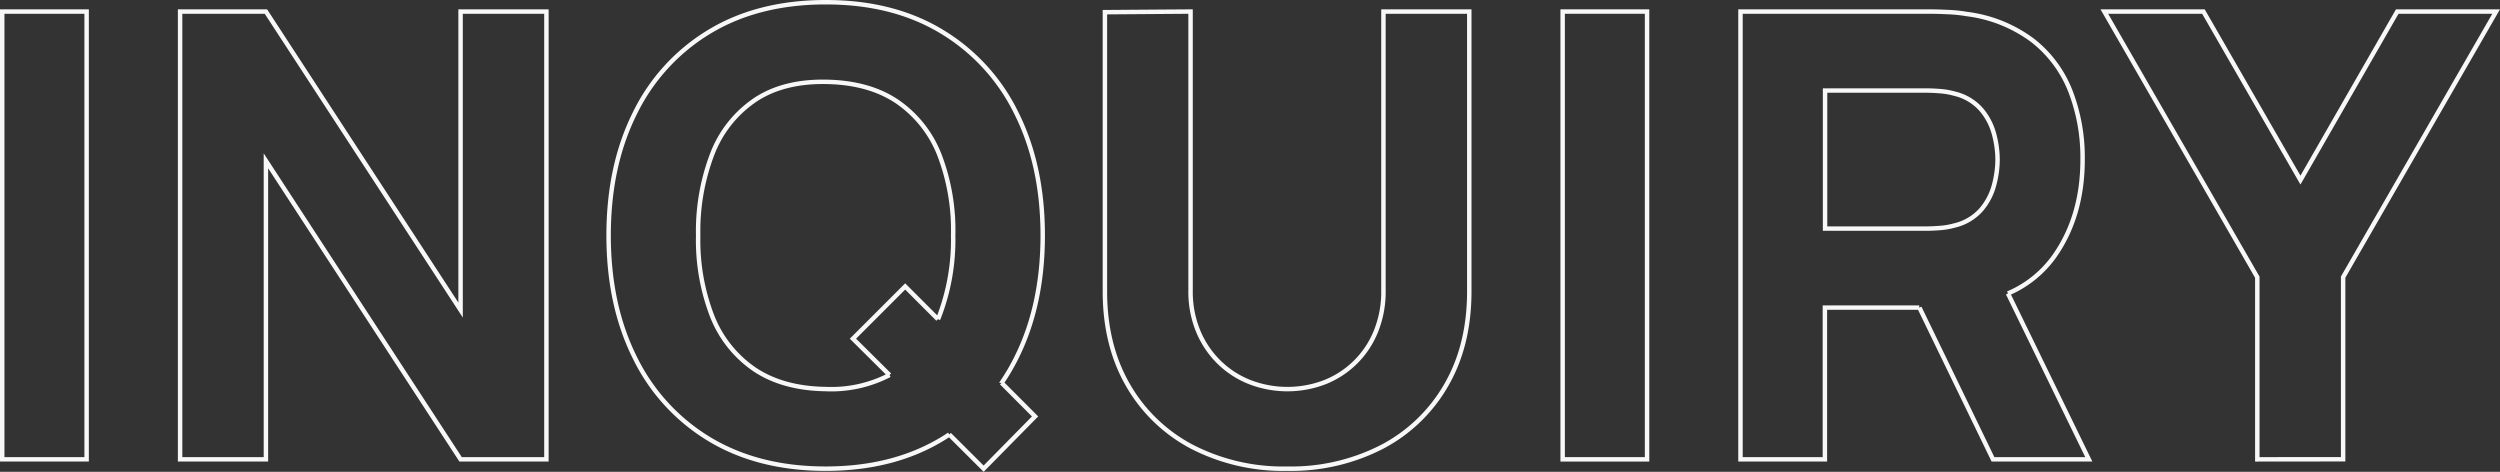
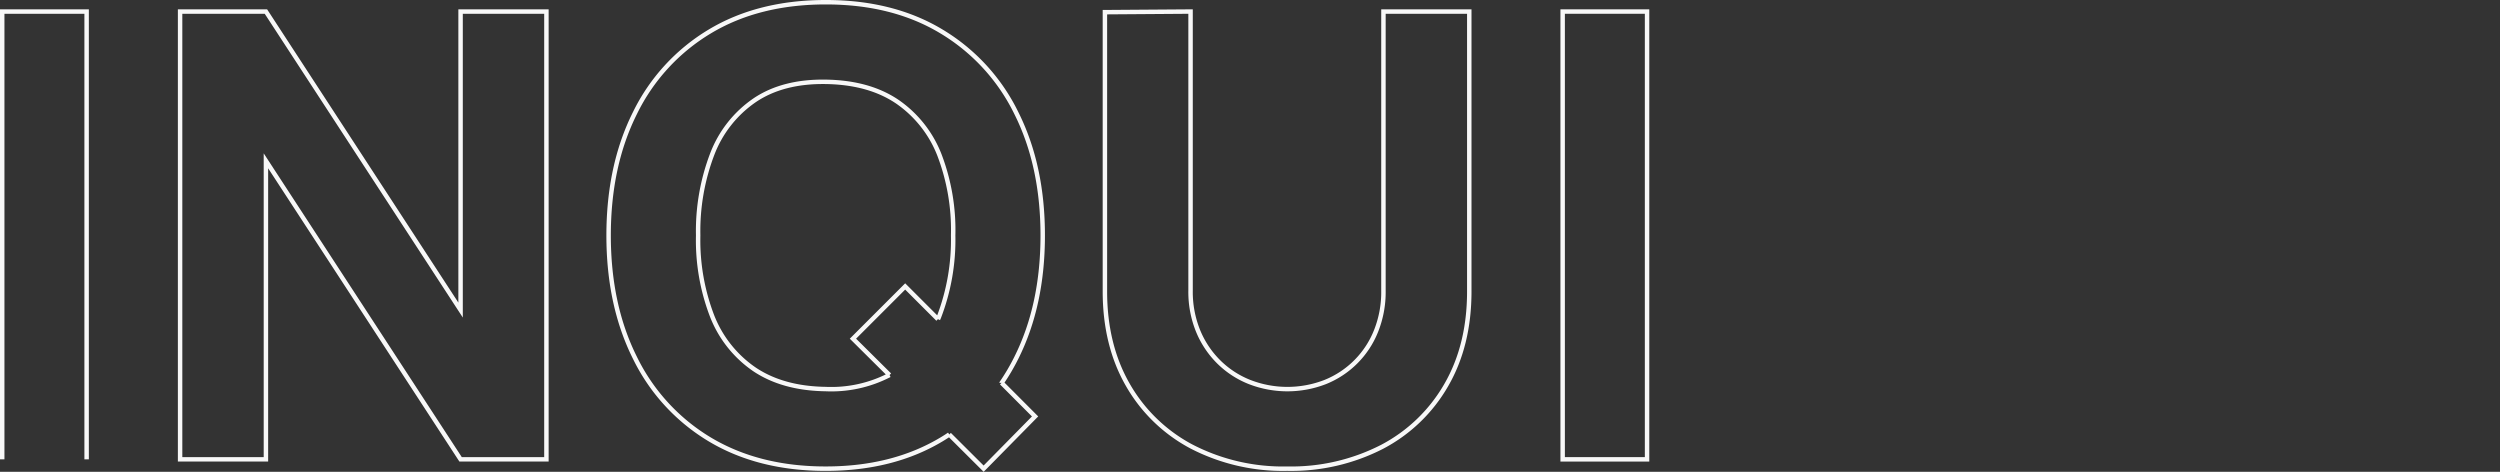
<svg xmlns="http://www.w3.org/2000/svg" viewBox="0 0 562.76 106.21">
  <rect x="0" y="0" width="562.76" height="106.21" fill="#333333" stroke="none" />
  <defs>
    <style>.cls-1{fill:none;stroke:#f8f8f8;}</style>
  </defs>
  <title>section5-bg</title>
  <g id="Layer_2" data-name="Layer 2">
    <g id="Layer_1-2" data-name="Layer 1">
-       <path class="cls-1" d="M.5,103.4V2.6h19V103.4Z" />
+       <path class="cls-1" d="M.5,103.4V2.6h19V103.4" />
      <path class="cls-1" d="M40.54,103.4V2.6H59.86l43.82,67.2V2.6H123V103.4H103.68L59.86,36.2v67.2Z" />
      <path class="cls-1" d="M200.24,84.42h0L192,76.24l11.76-11.76,7.37,7.37m14.33,14.33L233,93.74,221.42,105.5l-7.73-7.7M200.24,84.42h0a28.43,28.43,0,0,1-14.37,3.16q-9.6-.14-16-4.41a26,26,0,0,1-9.56-12A47.49,47.49,0,0,1,157.16,53a48.6,48.6,0,0,1,3.18-18.34,25.85,25.85,0,0,1,9.56-12.11q6.36-4.28,16-4.13t16,4.41a26,26,0,0,1,9.55,12A47.3,47.3,0,0,1,214.56,53a48.4,48.4,0,0,1-3.19,18.34c-.07.17-.14.34-.22.51m14.33,14.33a47.62,47.62,0,0,0,3.32-5.67q5.92-11.83,5.92-27.51T228.8,25.49A43.83,43.83,0,0,0,211.93,7.08Q201,.49,185.86.5T159.78,7.08a43.83,43.83,0,0,0-16.87,18.41Q137,37.33,137,53t5.91,27.51a43.83,43.83,0,0,0,16.87,18.41q11,6.58,26.08,6.58t26.07-6.58c.6-.36,1.19-.73,1.76-1.12" />
      <path class="cls-1" d="M289.74,105.5a44.78,44.78,0,0,1-21.42-4.93,35.78,35.78,0,0,1-14.42-13.9q-5.18-9-5.18-21.07V2.74L268,2.6V65.46a23.39,23.39,0,0,0,1.68,9,21,21,0,0,0,4.66,7A20.59,20.59,0,0,0,281.3,86a23.52,23.52,0,0,0,17,0,20.54,20.54,0,0,0,11.48-11.55,23.66,23.66,0,0,0,1.64-9V2.6h19.32v63q0,12.11-5.18,21.07a35.79,35.79,0,0,1-14.42,13.9A44.79,44.79,0,0,1,289.74,105.5Z" />
      <path class="cls-1" d="M351.76,103.4V2.6h19V103.4Z" />
-       <path class="cls-1" d="M410.83,51.46h22.68q1.47,0,3.22-.14a16.38,16.38,0,0,0,3.22-.56,11.48,11.48,0,0,0,6-3.53,14.05,14.05,0,0,0,2.91-5.53,22.68,22.68,0,0,0,.8-5.78,22.68,22.68,0,0,0-.8-5.77,14.06,14.06,0,0,0-2.91-5.53,11.5,11.5,0,0,0-6-3.54,16.6,16.6,0,0,0-3.22-.56q-1.75-.14-3.22-.14H410.83ZM452,66.06l18.2,37.34H448.63L432.07,69.24M452,66.06a24.68,24.68,0,0,0,10.5-8.47q6.3-9,6.3-21.67a41.44,41.44,0,0,0-2.73-15.37,26.93,26.93,0,0,0-8.5-11.44,31.21,31.21,0,0,0-14.81-5.95,33.88,33.88,0,0,0-4.44-.45c-1.66-.08-3-.11-4-.11H391.79V103.4h19V69.24h21.24" />
-       <path class="cls-1" d="M508.13,103.4v-41L473.69,2.6H496l21.84,37.94L539.63,2.6h22.26L527.45,62.38v41Z" />
    </g>
  </g>
</svg>